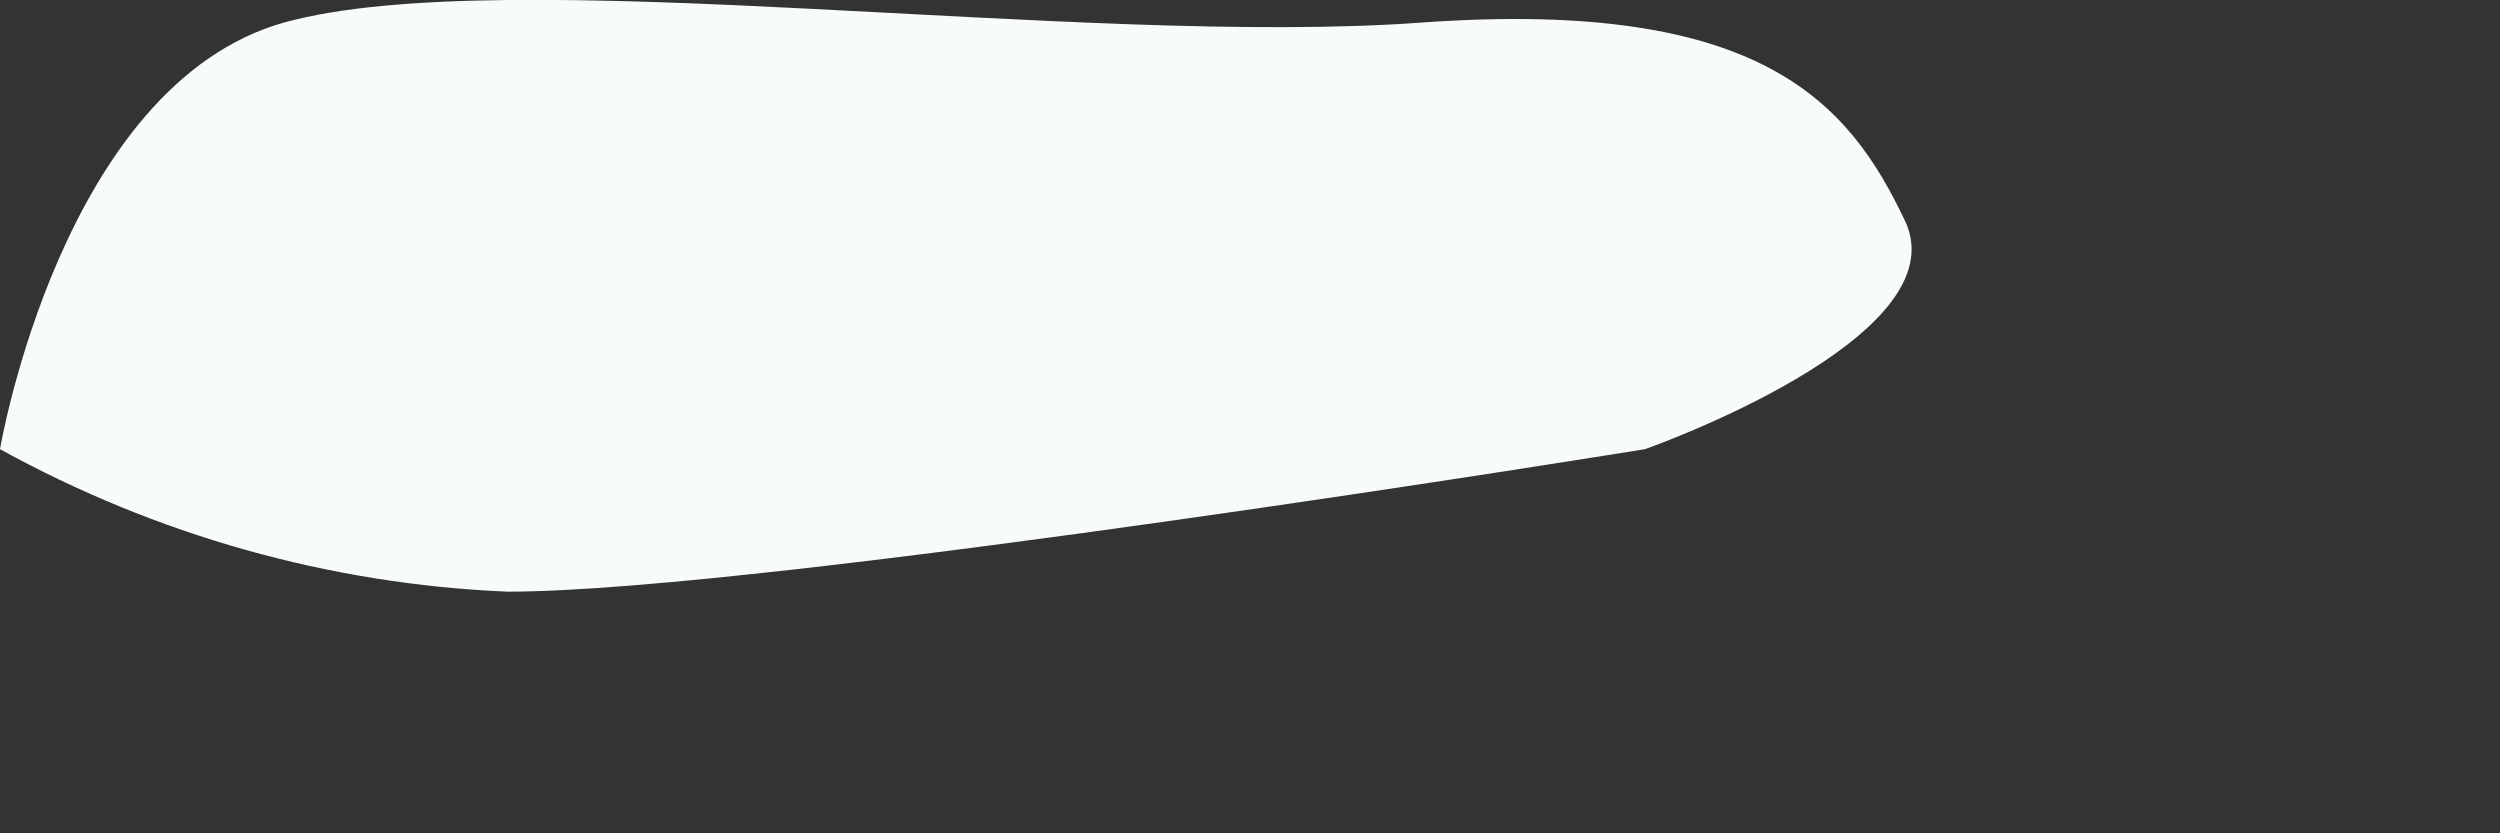
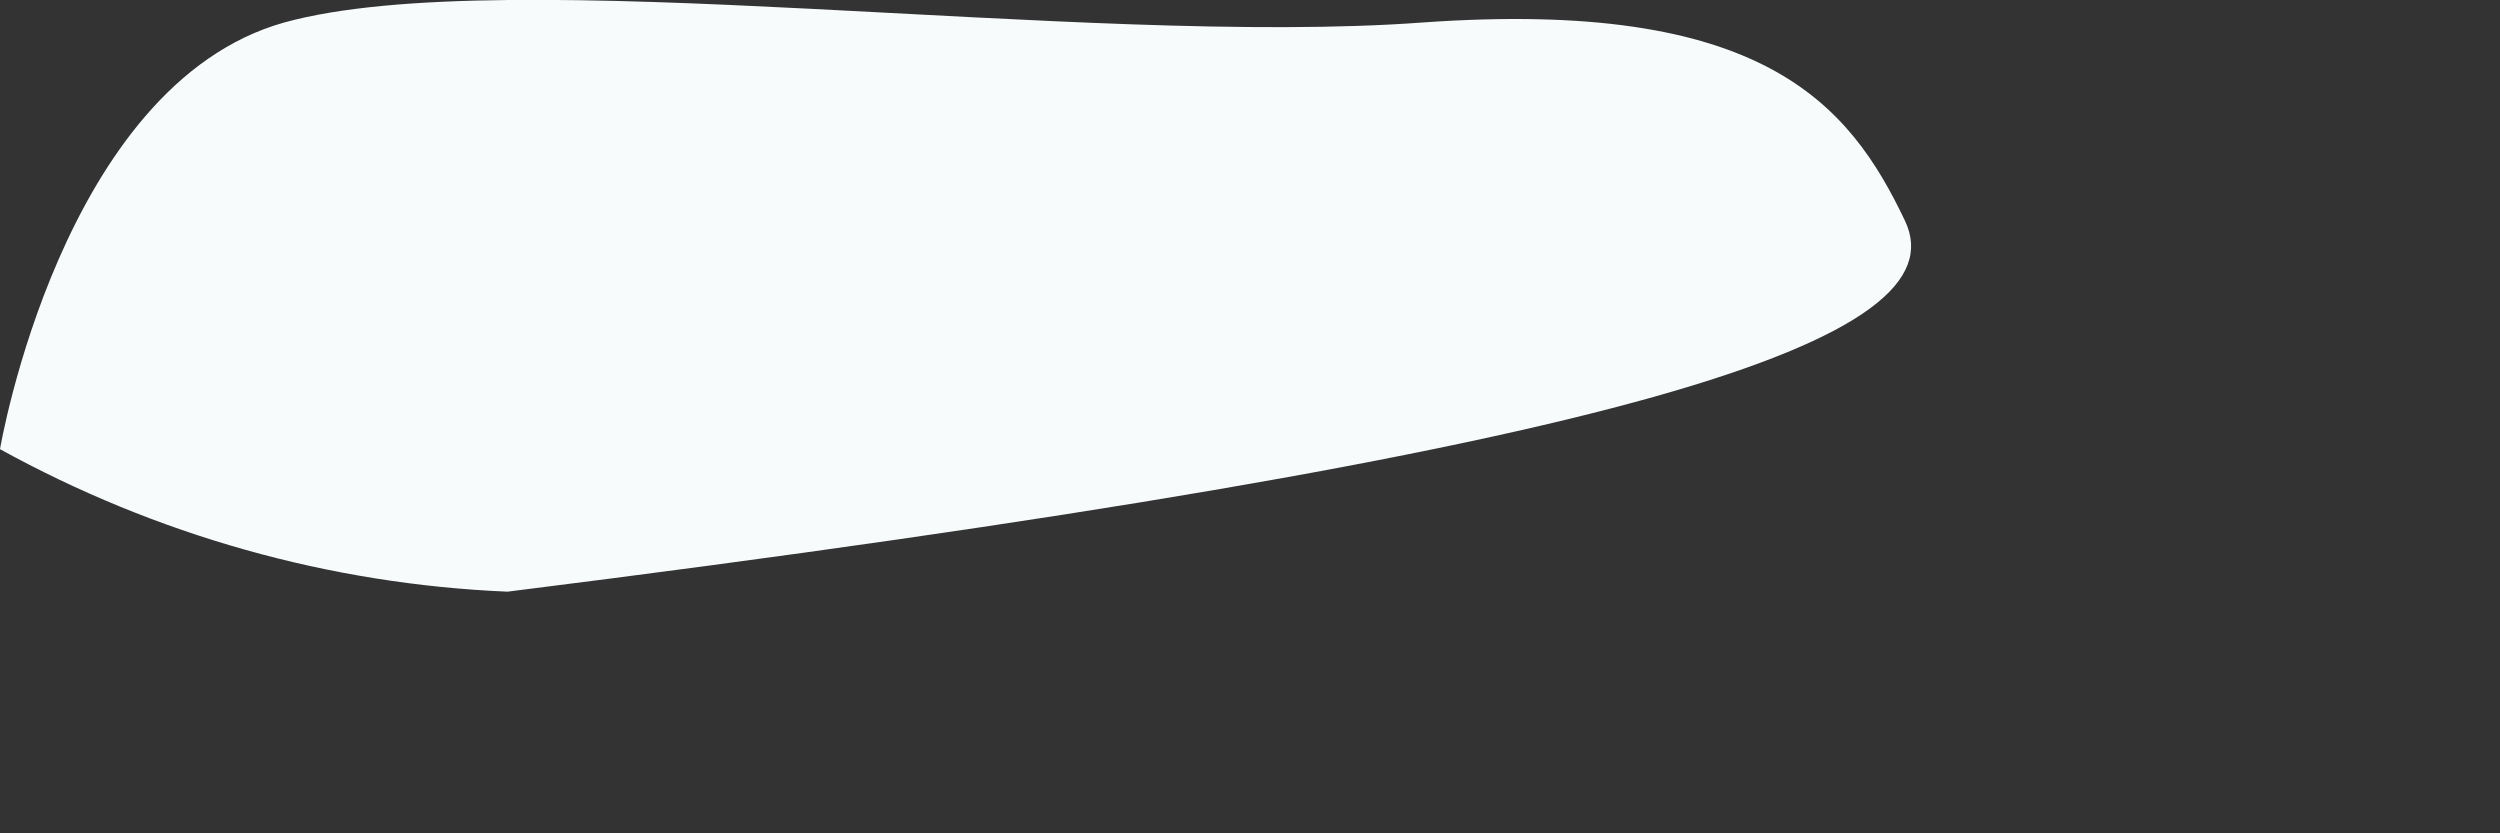
<svg xmlns="http://www.w3.org/2000/svg" fill="none" height="100%" overflow="visible" preserveAspectRatio="none" style="display: block;" viewBox="0 0 3 1" width="100%">
  <rect x="0" y="0" width="3" height="1" fill="#333333" stroke="none" />
-   <path d="M0 0.539C0.187 0.642 0.395 0.701 0.609 0.71C0.92 0.71 1.974 0.539 1.974 0.539C1.974 0.539 2.353 0.406 2.286 0.265C2.219 0.124 2.115 -0.002 1.707 0.027C1.299 0.057 0.609 -0.047 0.341 0.027C0.074 0.102 0 0.539 0 0.539Z" fill="#F7FBFC" id="Vector" />
+   <path d="M0 0.539C0.187 0.642 0.395 0.701 0.609 0.71C1.974 0.539 2.353 0.406 2.286 0.265C2.219 0.124 2.115 -0.002 1.707 0.027C1.299 0.057 0.609 -0.047 0.341 0.027C0.074 0.102 0 0.539 0 0.539Z" fill="#F7FBFC" id="Vector" />
</svg>